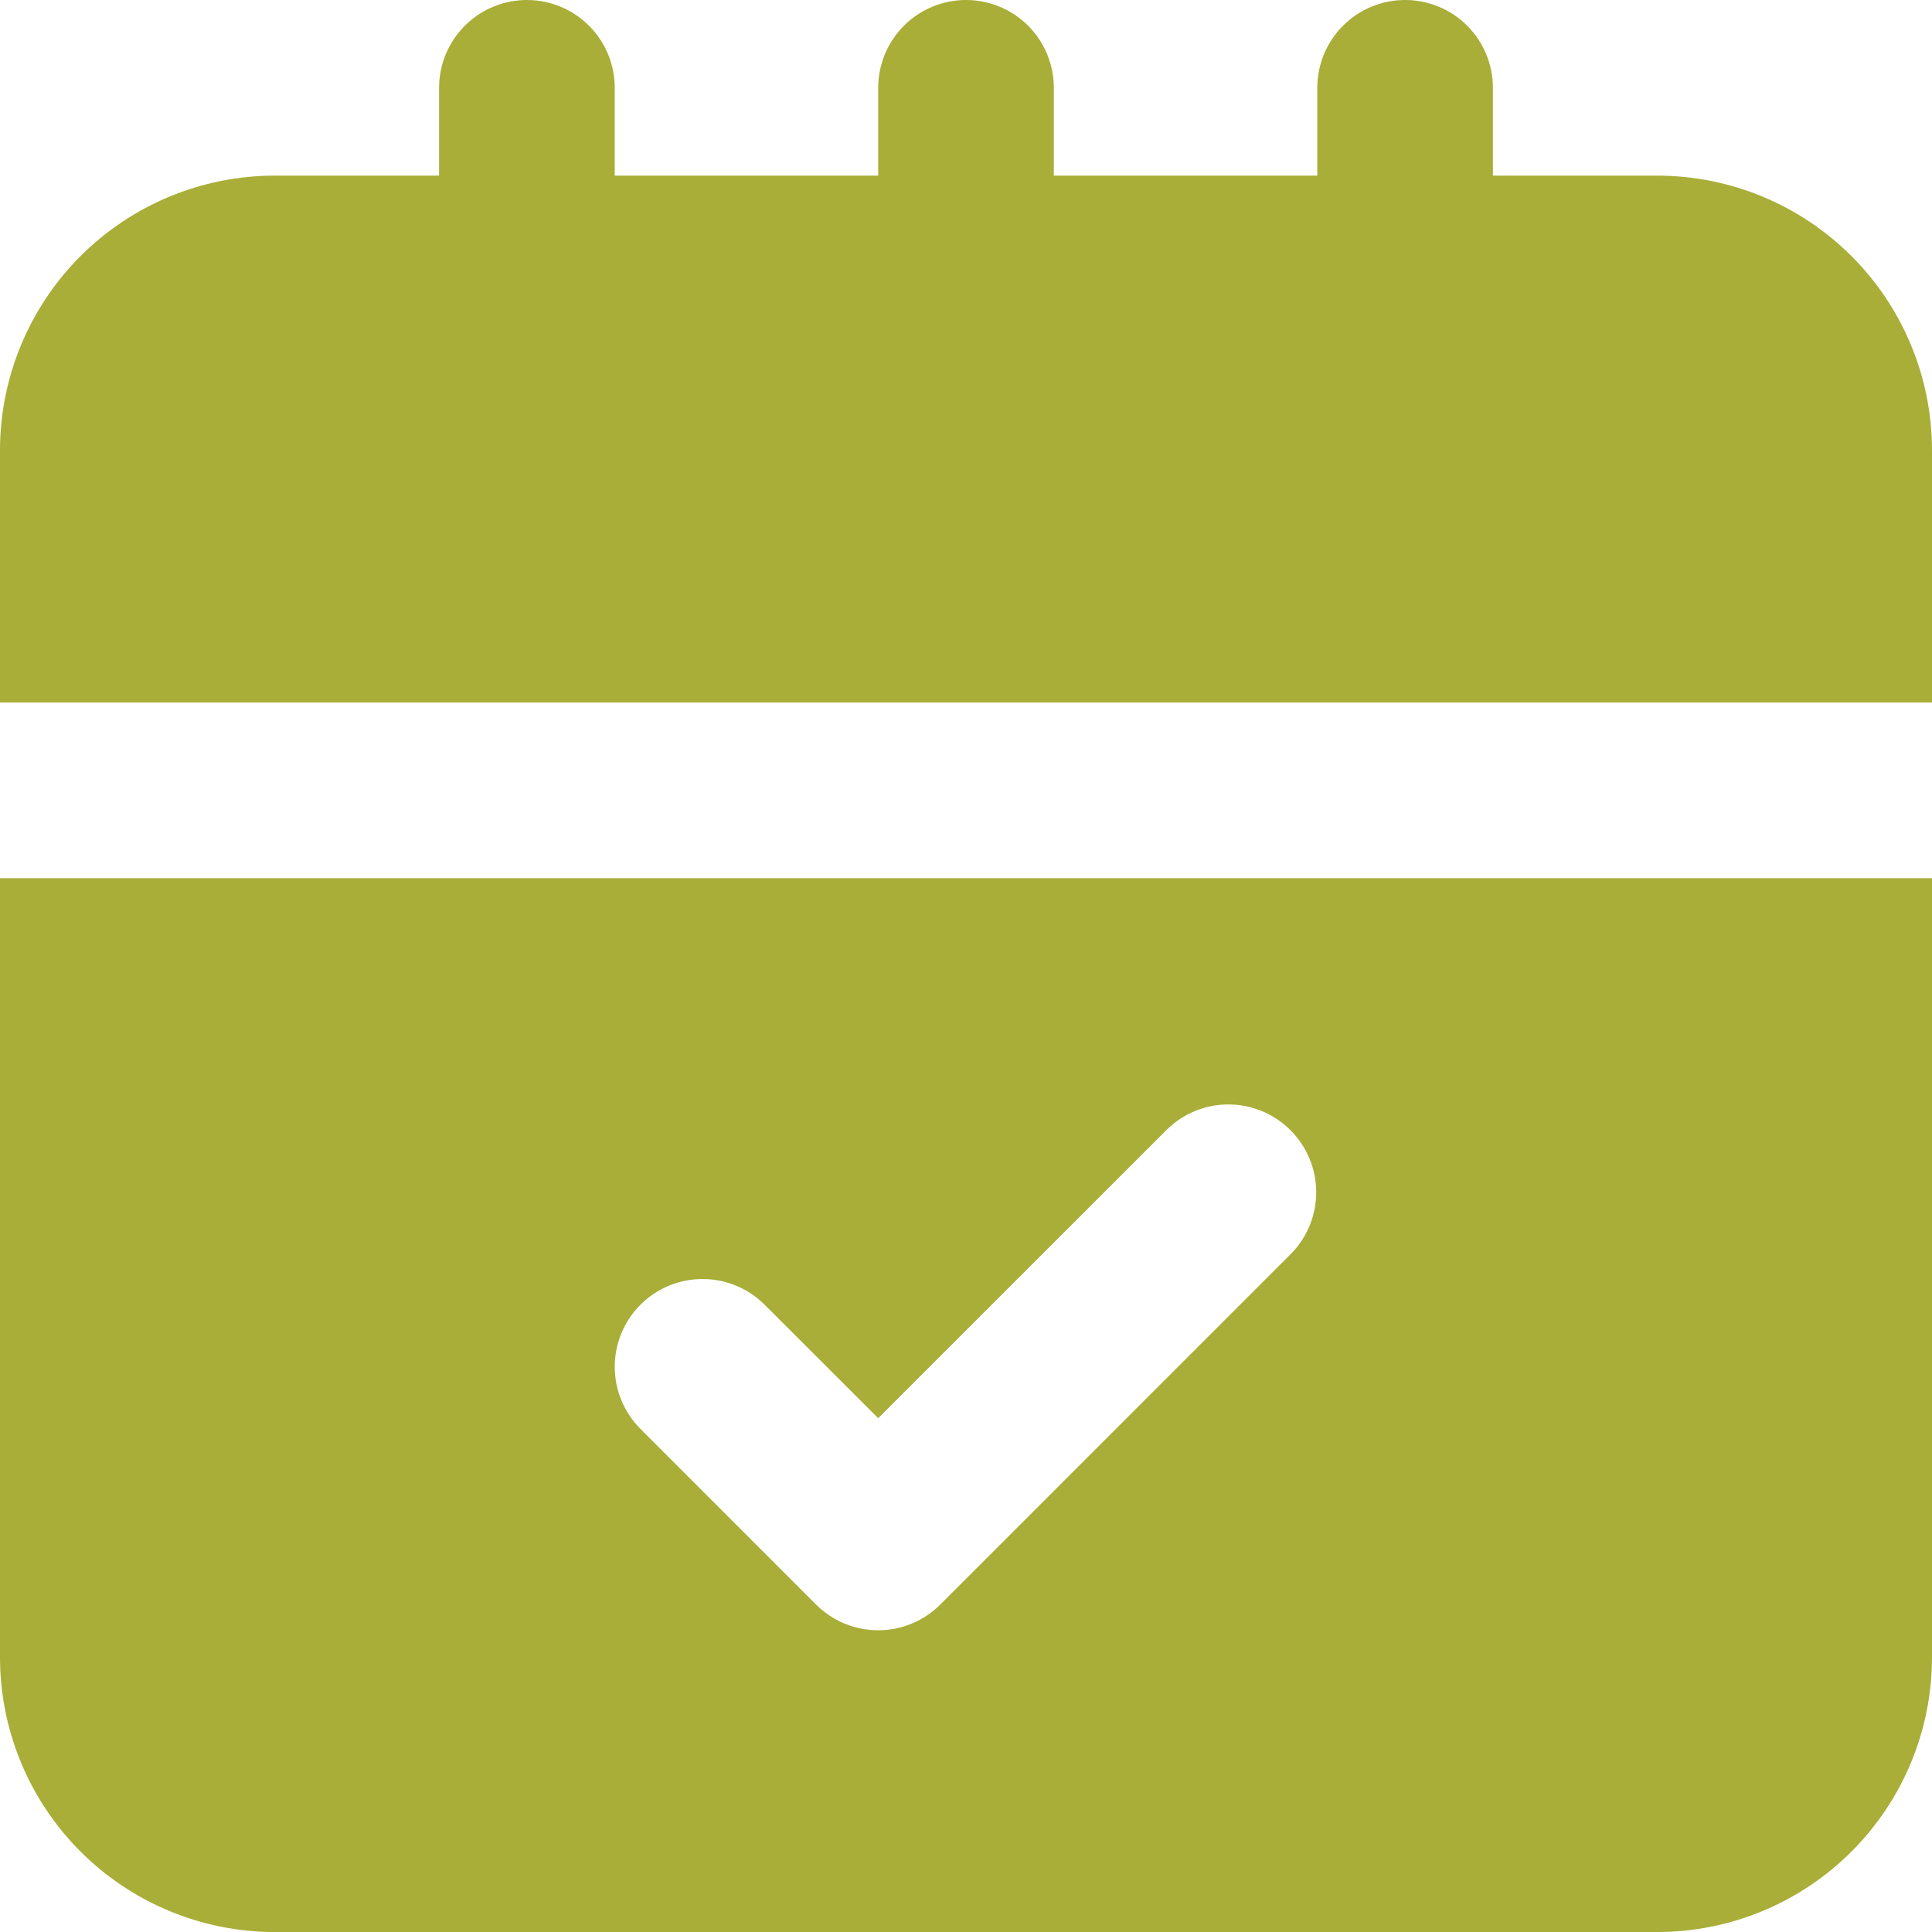
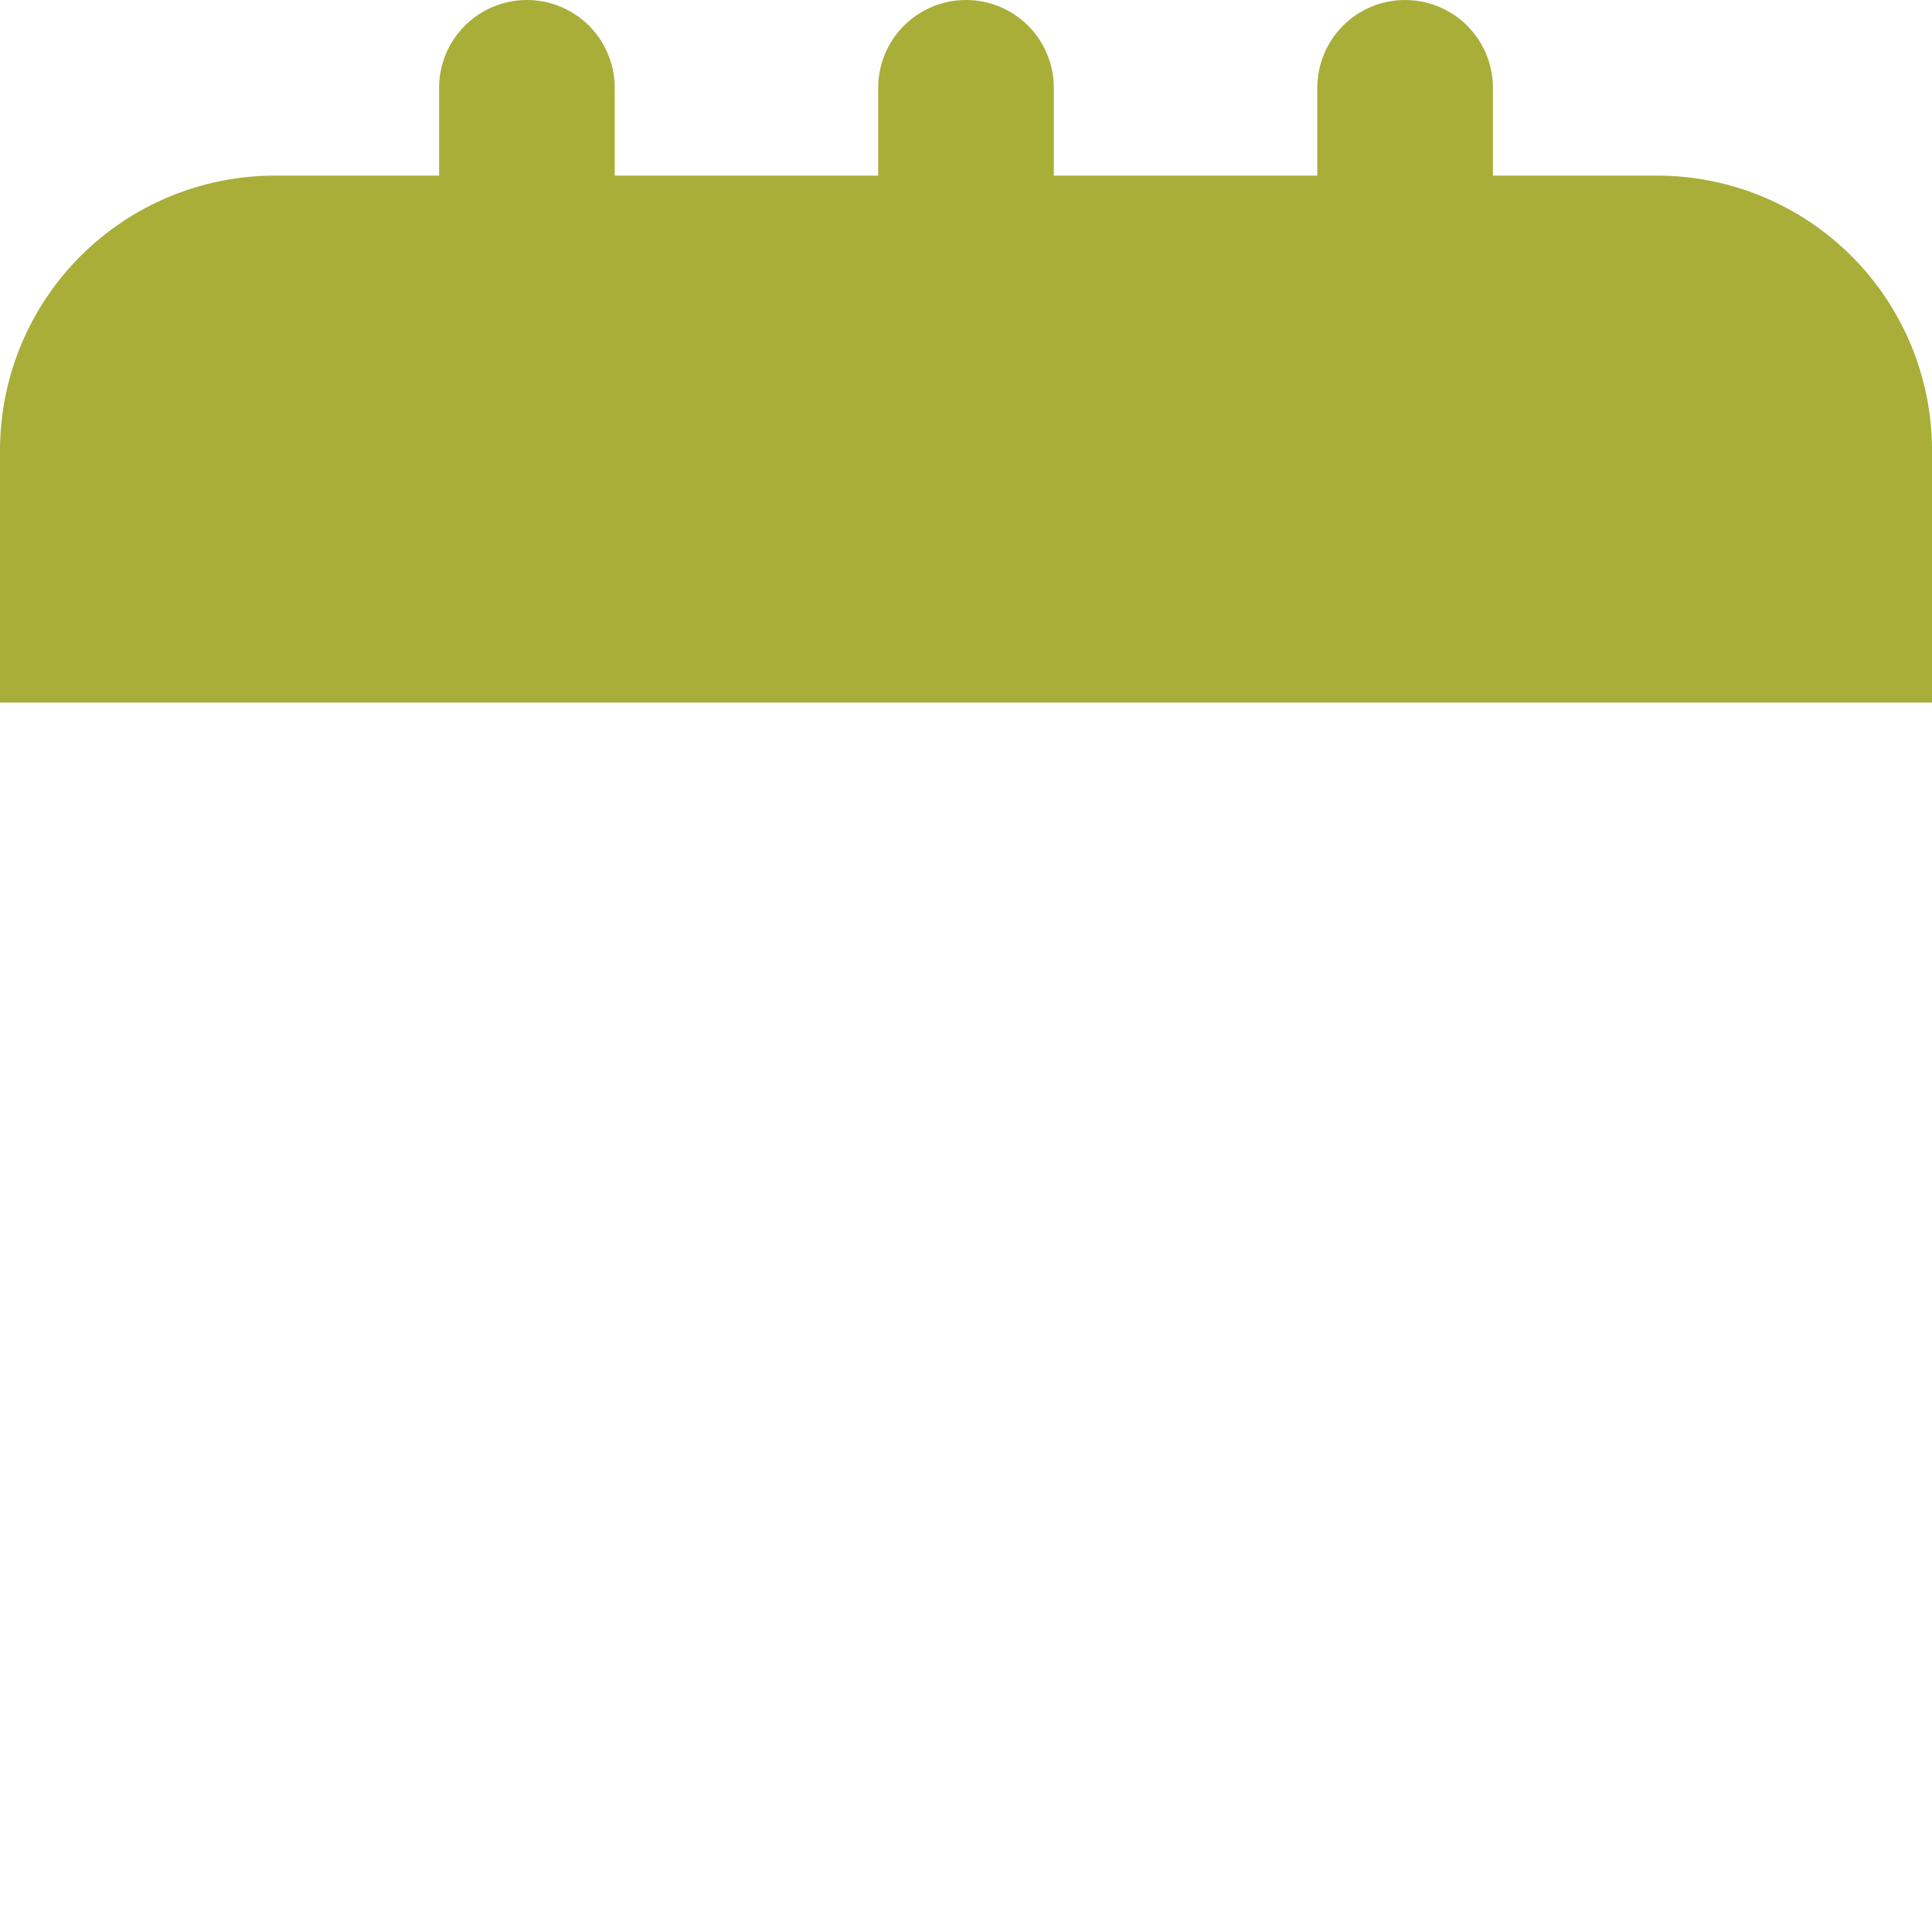
<svg xmlns="http://www.w3.org/2000/svg" width="52" height="52" viewBox="0 0 52 52" fill="none">
  <path d="M44.614 4.727H40.182V2.364C40.182 1.737 39.933 1.136 39.49 0.692C39.047 0.249 38.445 0 37.818 0C37.191 0 36.59 0.249 36.147 0.692C35.704 1.136 35.455 1.737 35.455 2.364V4.727H28.364V2.364C28.364 1.737 28.115 1.136 27.672 0.692C27.228 0.249 26.627 0 26 0C25.373 0 24.772 0.249 24.329 0.692C23.886 1.136 23.637 1.737 23.637 2.364V4.727H16.546V2.364C16.546 1.737 16.297 1.136 15.853 0.692C15.41 0.249 14.809 0 14.182 0C13.555 0 12.954 0.249 12.511 0.692C12.067 1.136 11.818 1.737 11.818 2.364V4.727H7.386C5.428 4.73 3.551 5.509 2.166 6.894C0.782 8.278 0.003 10.155 0 12.114V18.909H52V12.114C51.998 10.155 51.219 8.278 49.834 6.894C48.45 5.509 46.572 4.73 44.614 4.727Z" fill="#A8AE38" />
-   <path d="M0 44.614C0.003 46.572 0.782 48.45 2.166 49.834C3.551 51.219 5.428 51.998 7.386 52.001H44.614C46.572 51.998 48.45 51.219 49.834 49.834C51.219 48.45 51.998 46.572 52 44.614V23.637H0V44.614ZM17.238 35.117C17.681 34.674 18.282 34.425 18.909 34.425C19.536 34.425 20.137 34.674 20.58 35.117L23.637 38.171L31.42 30.39C31.866 29.959 32.463 29.721 33.083 29.726C33.702 29.732 34.295 29.98 34.733 30.419C35.172 30.857 35.42 31.45 35.426 32.069C35.431 32.689 35.193 33.286 34.762 33.732L25.308 43.187C24.864 43.63 24.263 43.879 23.637 43.879C23.01 43.879 22.409 43.63 21.965 43.187L17.238 38.459C16.795 38.016 16.546 37.415 16.546 36.788C16.546 36.161 16.795 35.56 17.238 35.117Z" fill="#A8AE38" />
</svg>